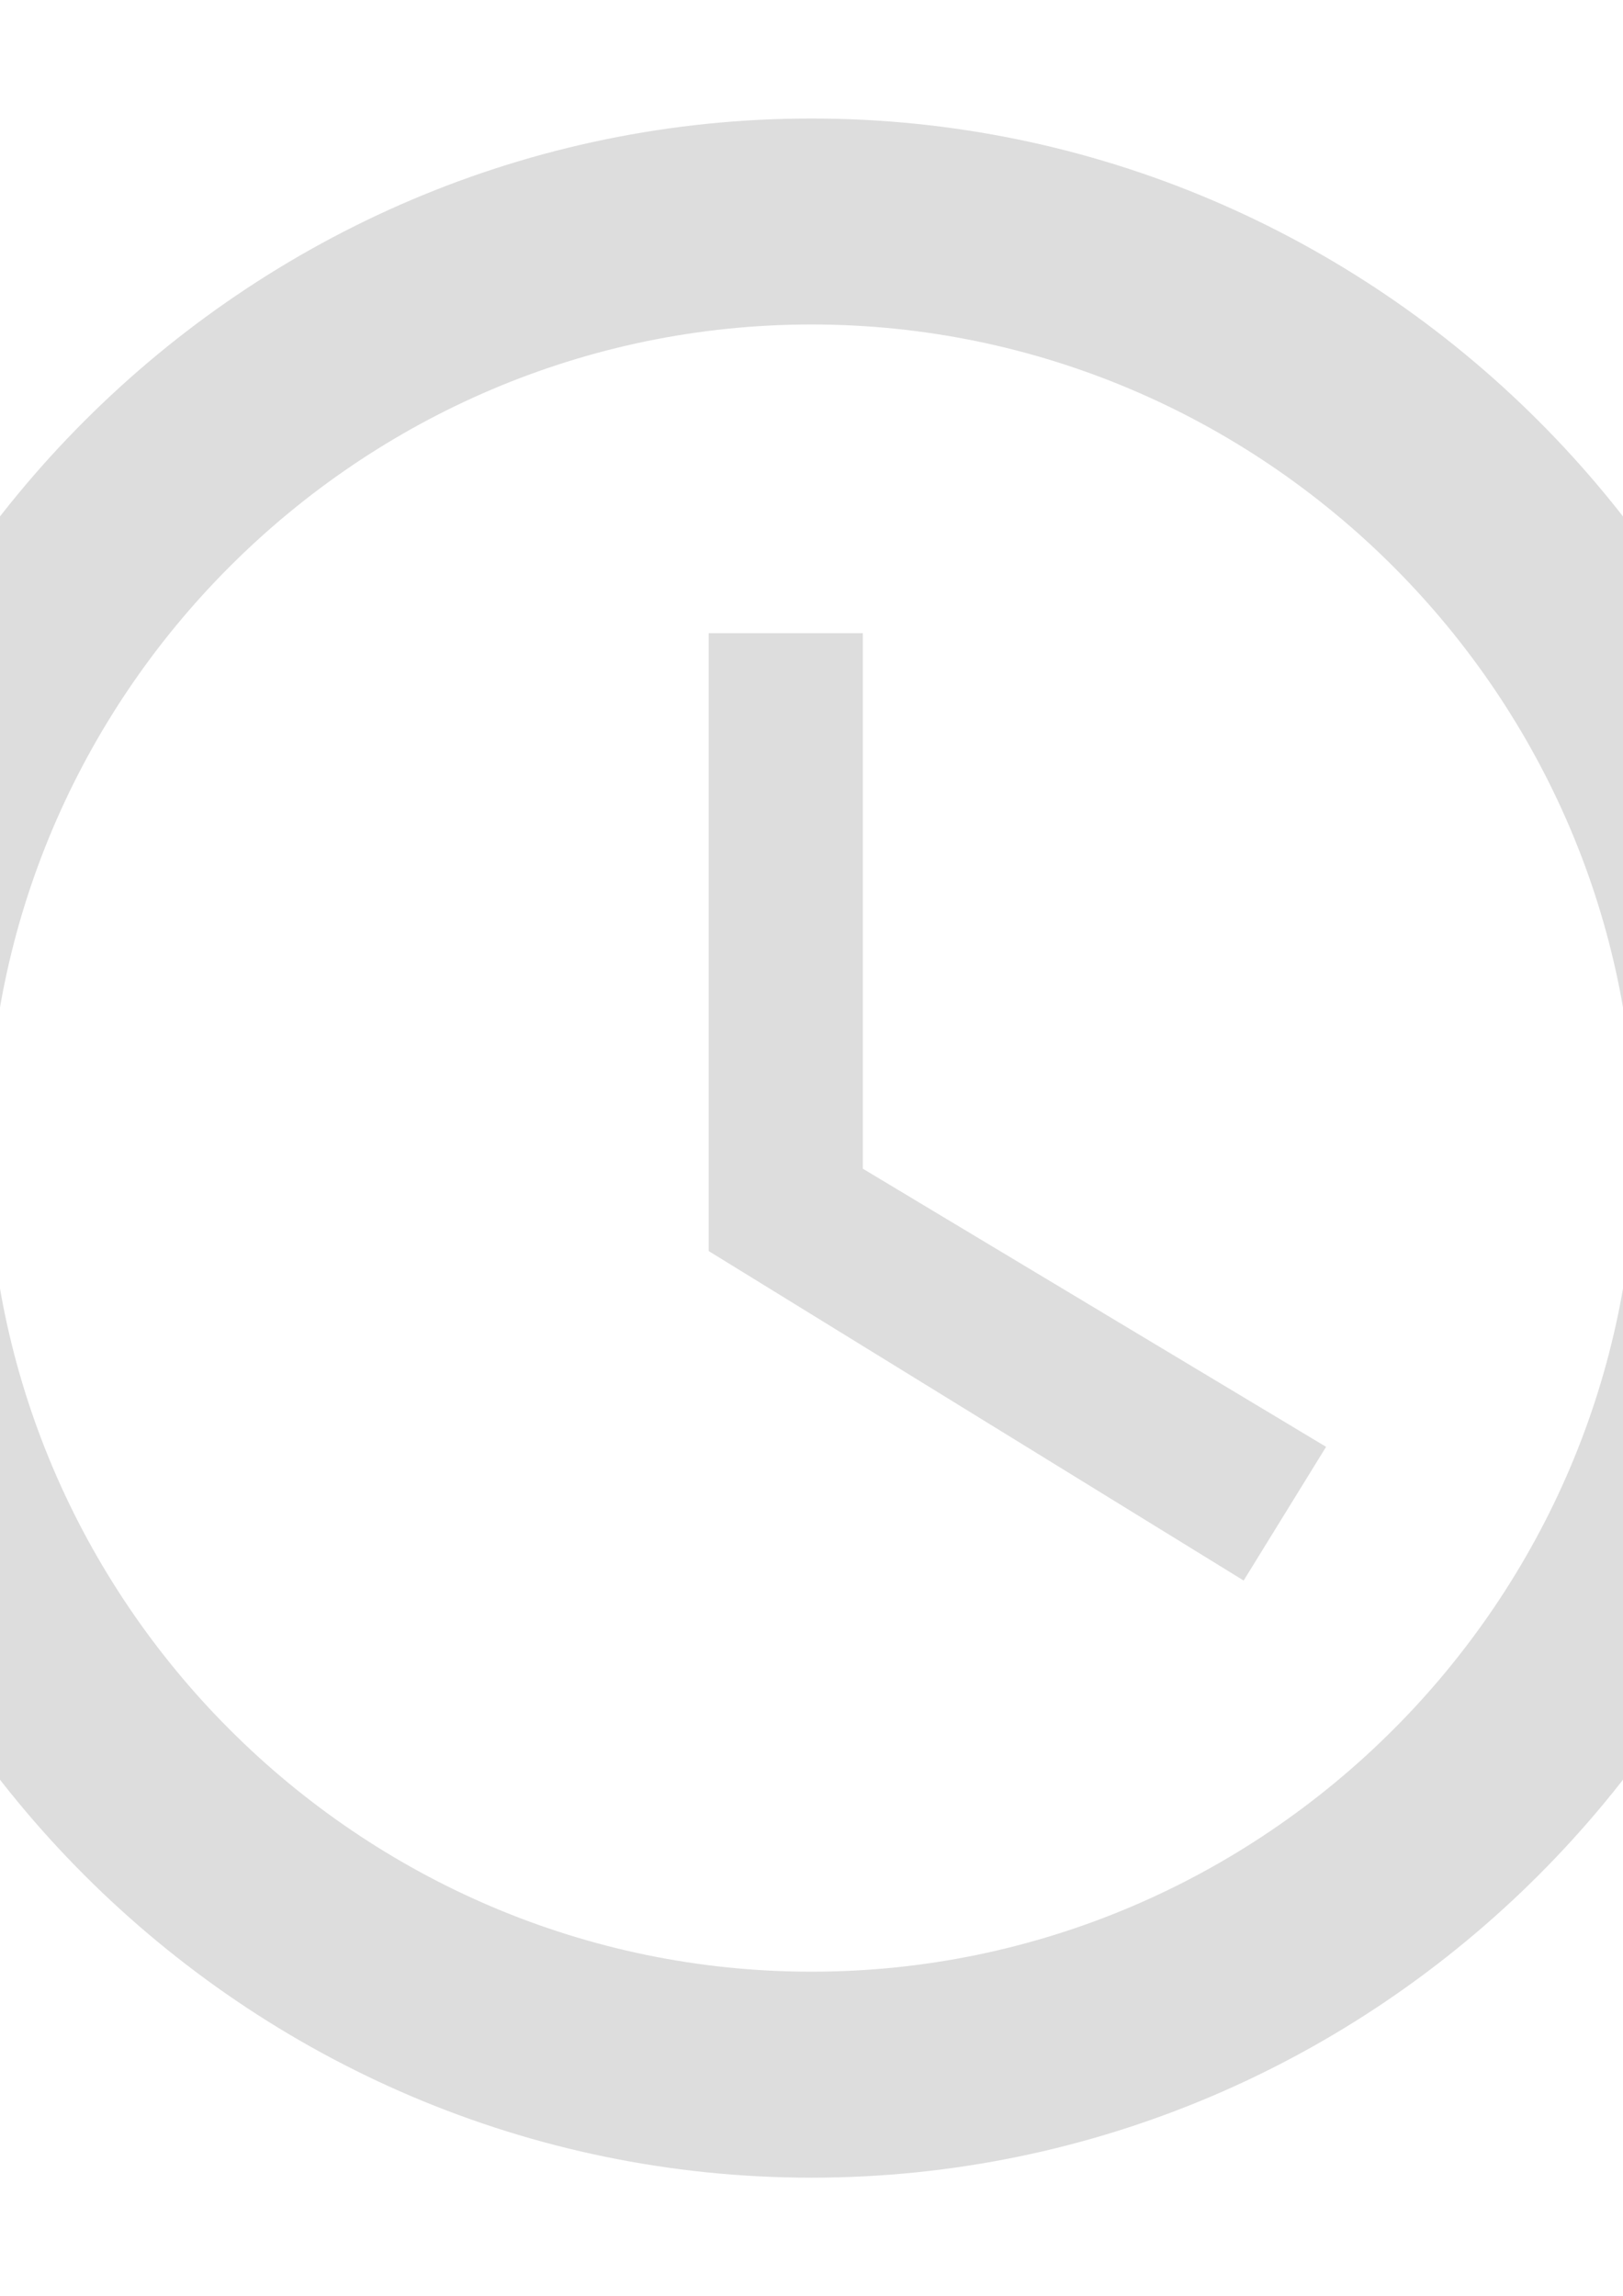
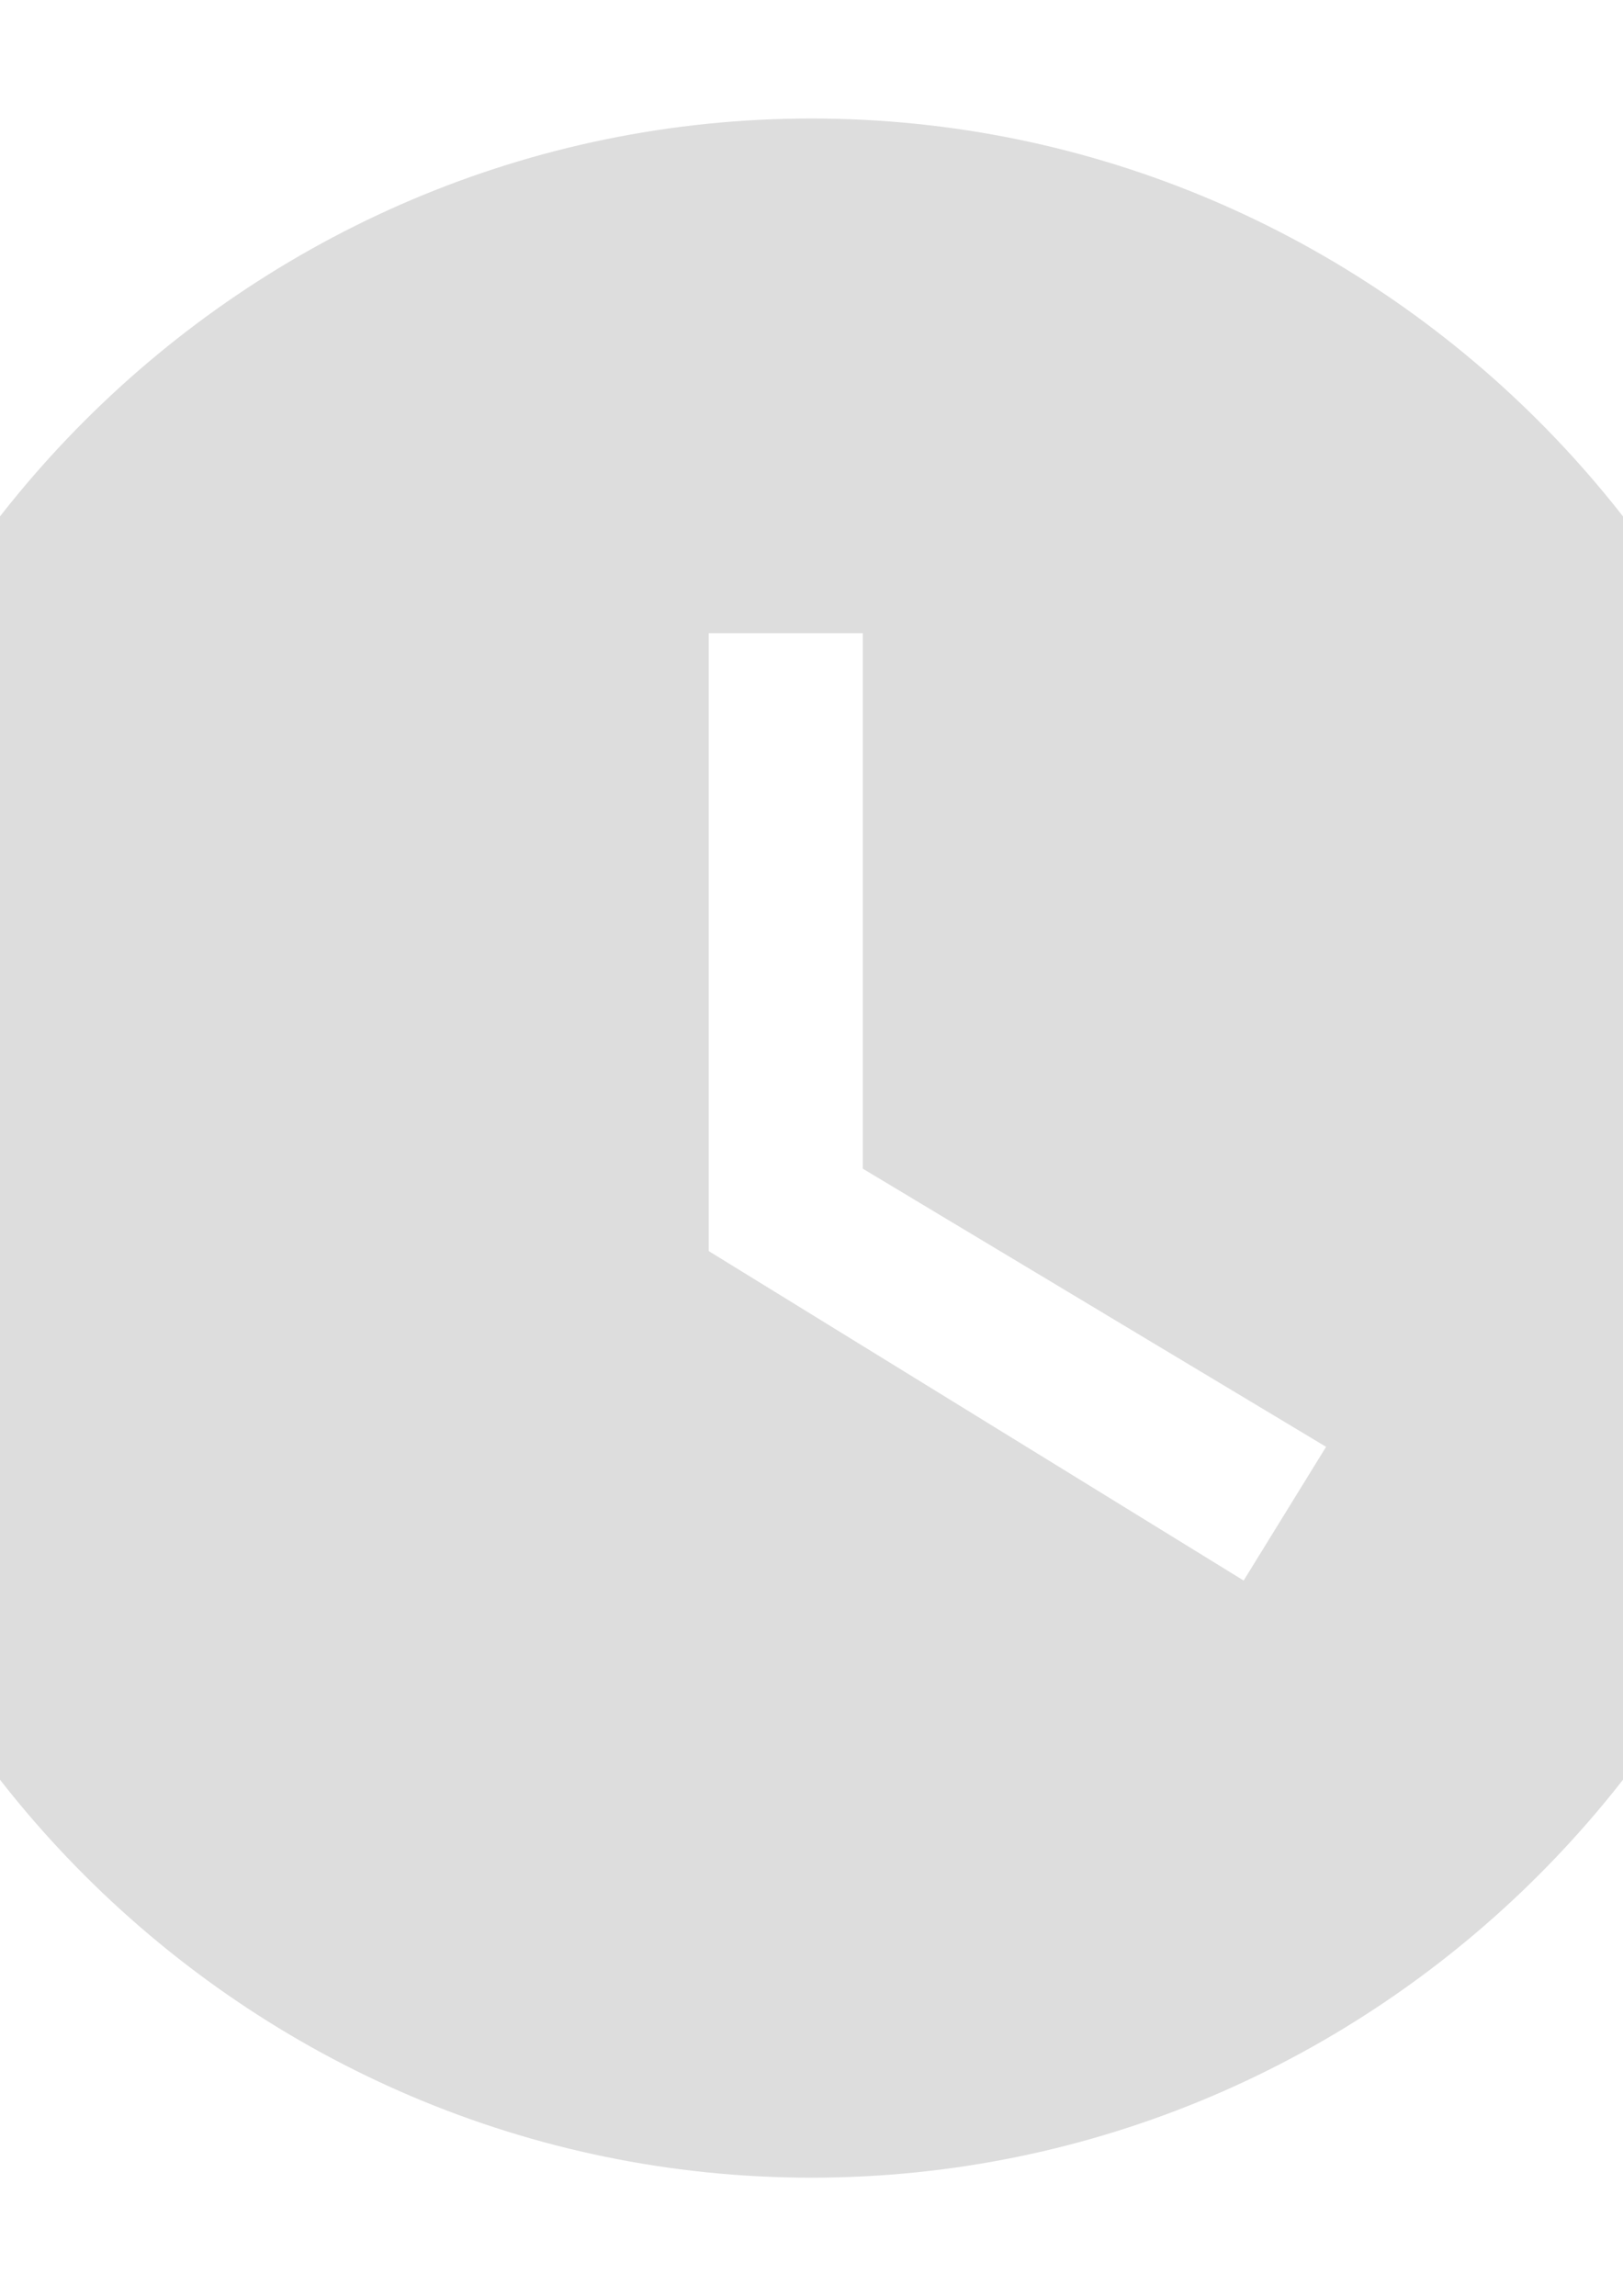
<svg xmlns="http://www.w3.org/2000/svg" xml:space="preserve" width="2480px" height="3508px" version="1.1" shape-rendering="geometricPrecision" text-rendering="geometricPrecision" image-rendering="optimizeQuality" fill-rule="evenodd" clip-rule="evenodd" viewBox="0 0 2480 3507.43">
  <g id="Слой_x0020_1">
    <g id="Page-1">
      <g id="Icons-Device">
        <g id="access-time">
-           <path id="Shape" fill="#DDDDDD" d="M1240 180.77c-865.25,0 -1572.94,707.81 -1572.94,1572.71 0,865.38 707.69,1573.18 1572.94,1573.18 865.25,0 1572.94,-707.8 1572.94,-1573.18 0,-864.9 -707.69,-1572.71 -1572.94,-1572.71l0 0zm0 2831.21c-692.07,0 -1258.49,-566.34 -1258.49,-1258.51 0,-691.69 566.42,-1258.03 1258.49,-1258.03 692.07,0 1258.49,566.34 1258.49,1258.03 0,692.17 -566.42,1258.51 -1258.49,1258.51zm78.45 -2044.94l-235.52 0 0 944 817.41 503.35 125.97 -204.3 -707.86 -424.88 0 -818.17 0 0z" />
+           <path id="Shape" fill="#DDDDDD" d="M1240 180.77c-865.25,0 -1572.94,707.81 -1572.94,1572.71 0,865.38 707.69,1573.18 1572.94,1573.18 865.25,0 1572.94,-707.8 1572.94,-1573.18 0,-864.9 -707.69,-1572.71 -1572.94,-1572.71l0 0zm0 2831.21zm78.45 -2044.94l-235.52 0 0 944 817.41 503.35 125.97 -204.3 -707.86 -424.88 0 -818.17 0 0z" />
        </g>
      </g>
    </g>
  </g>
</svg>